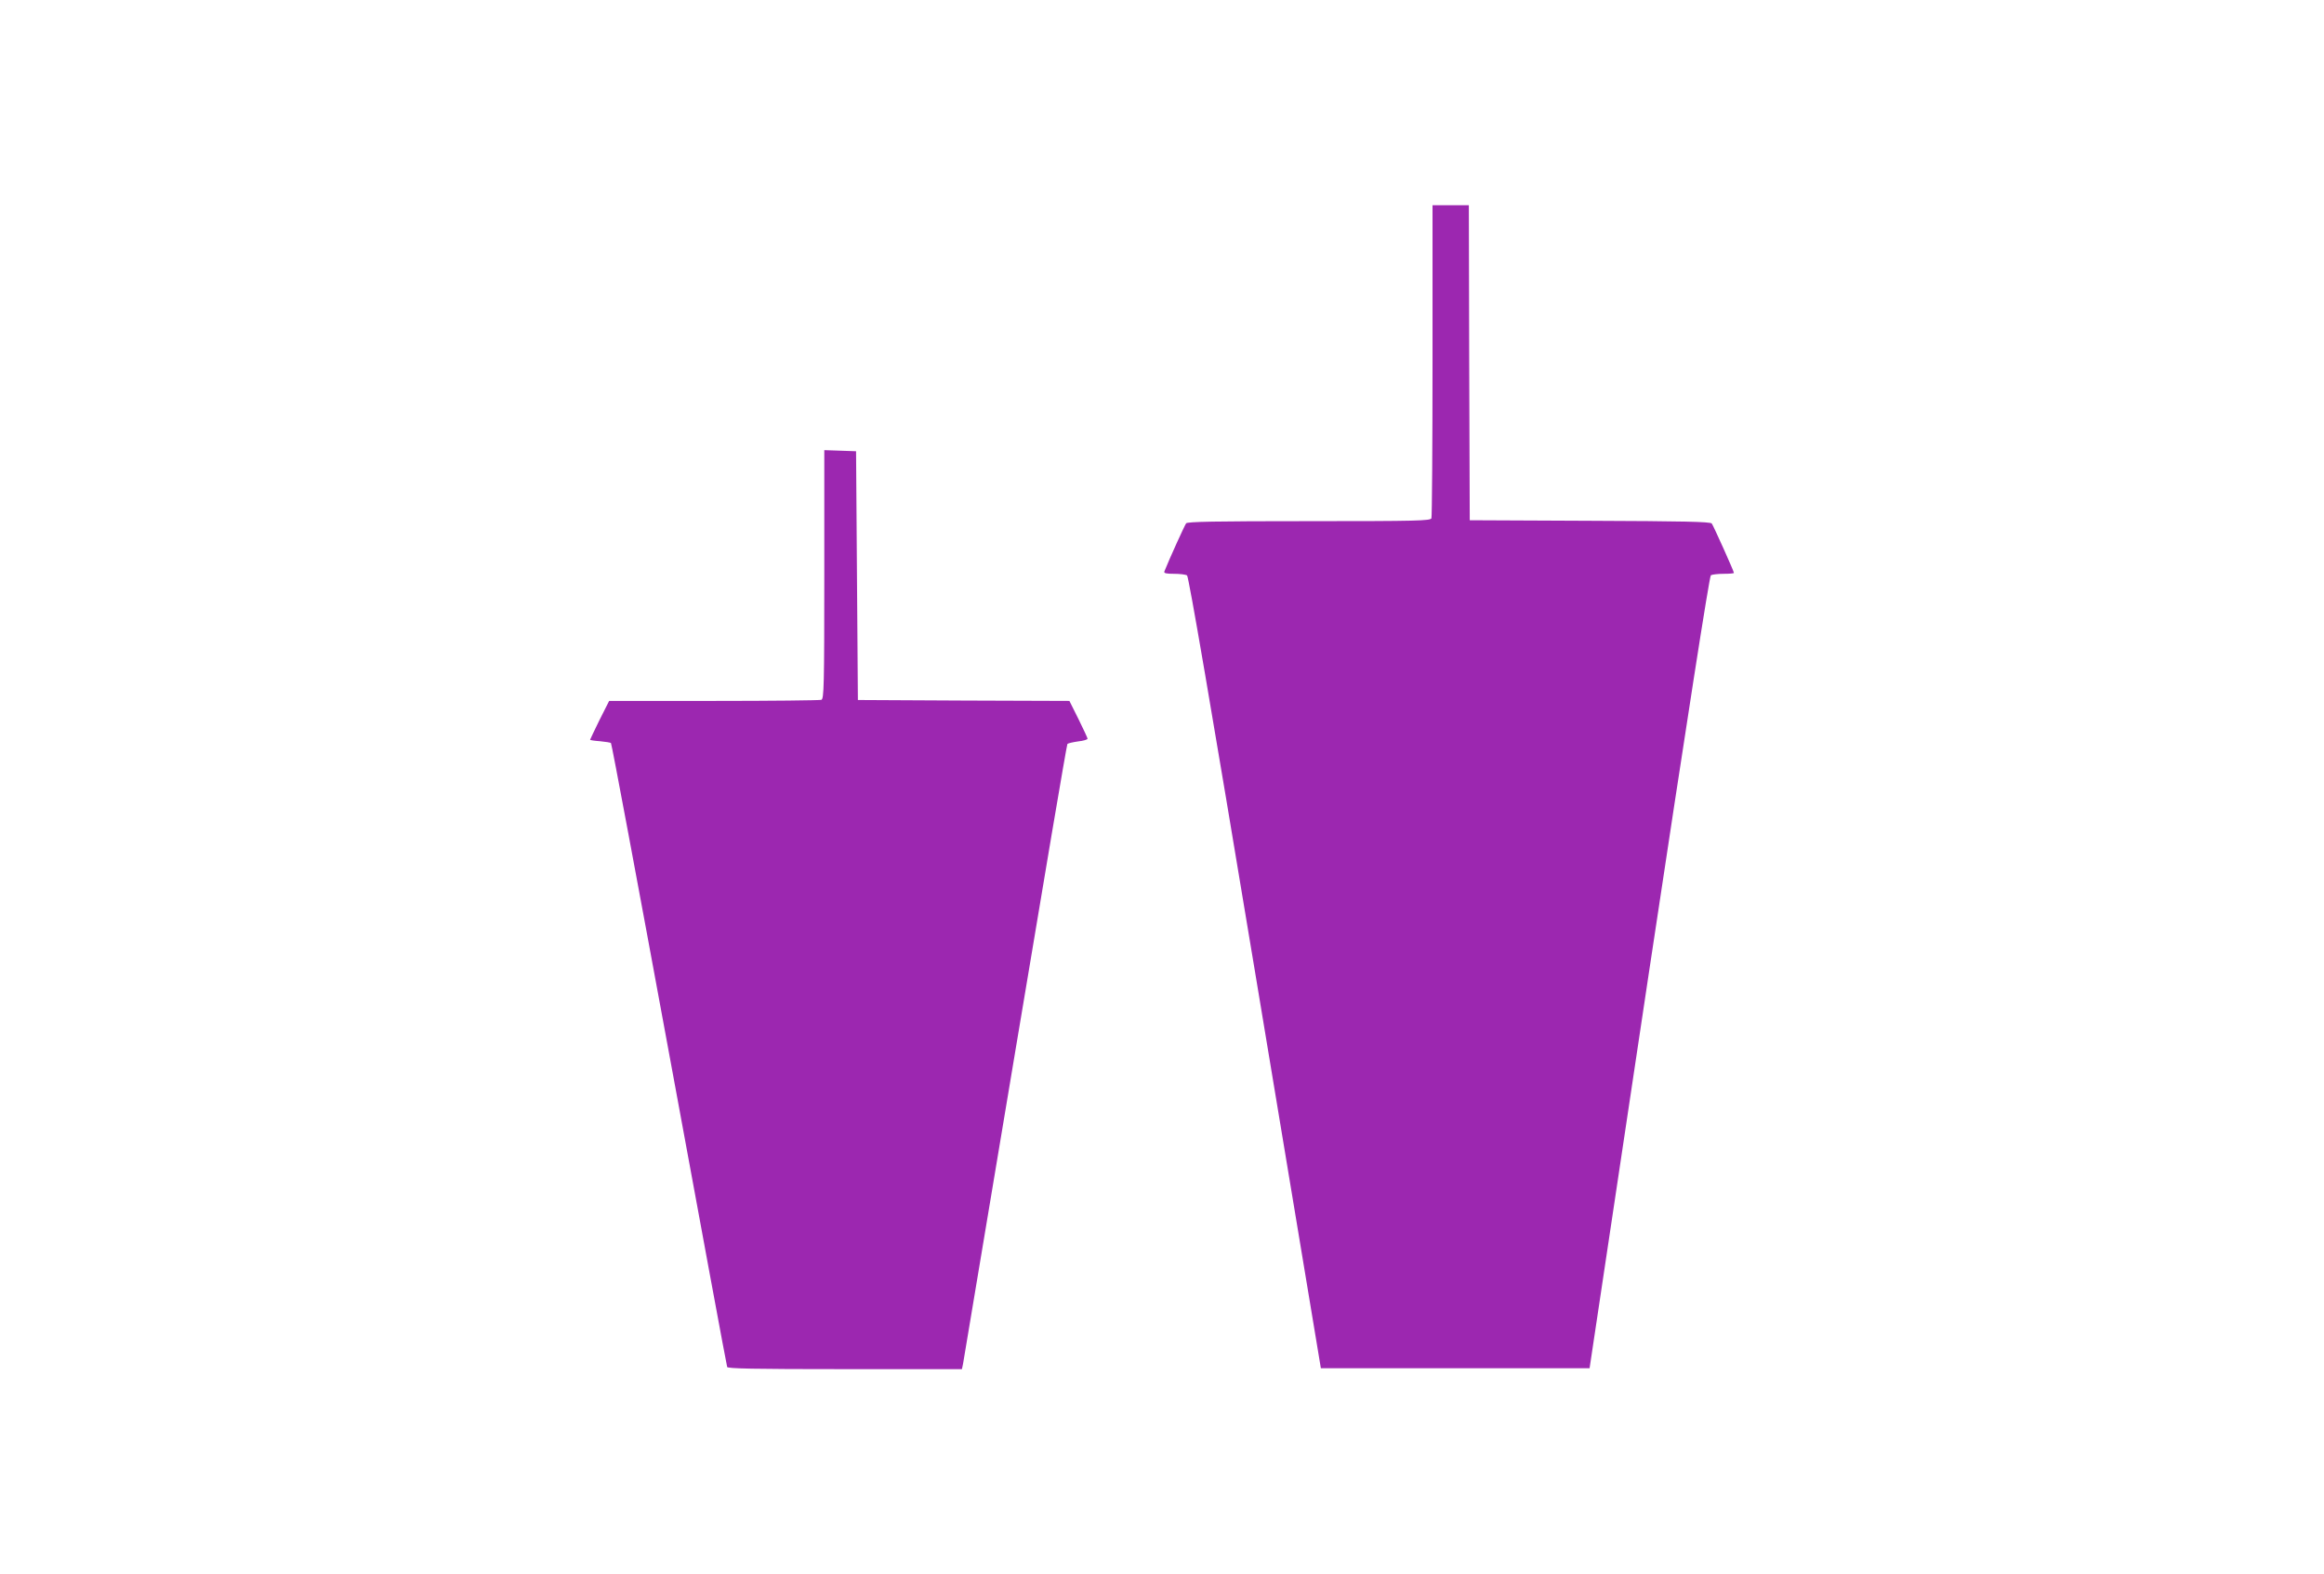
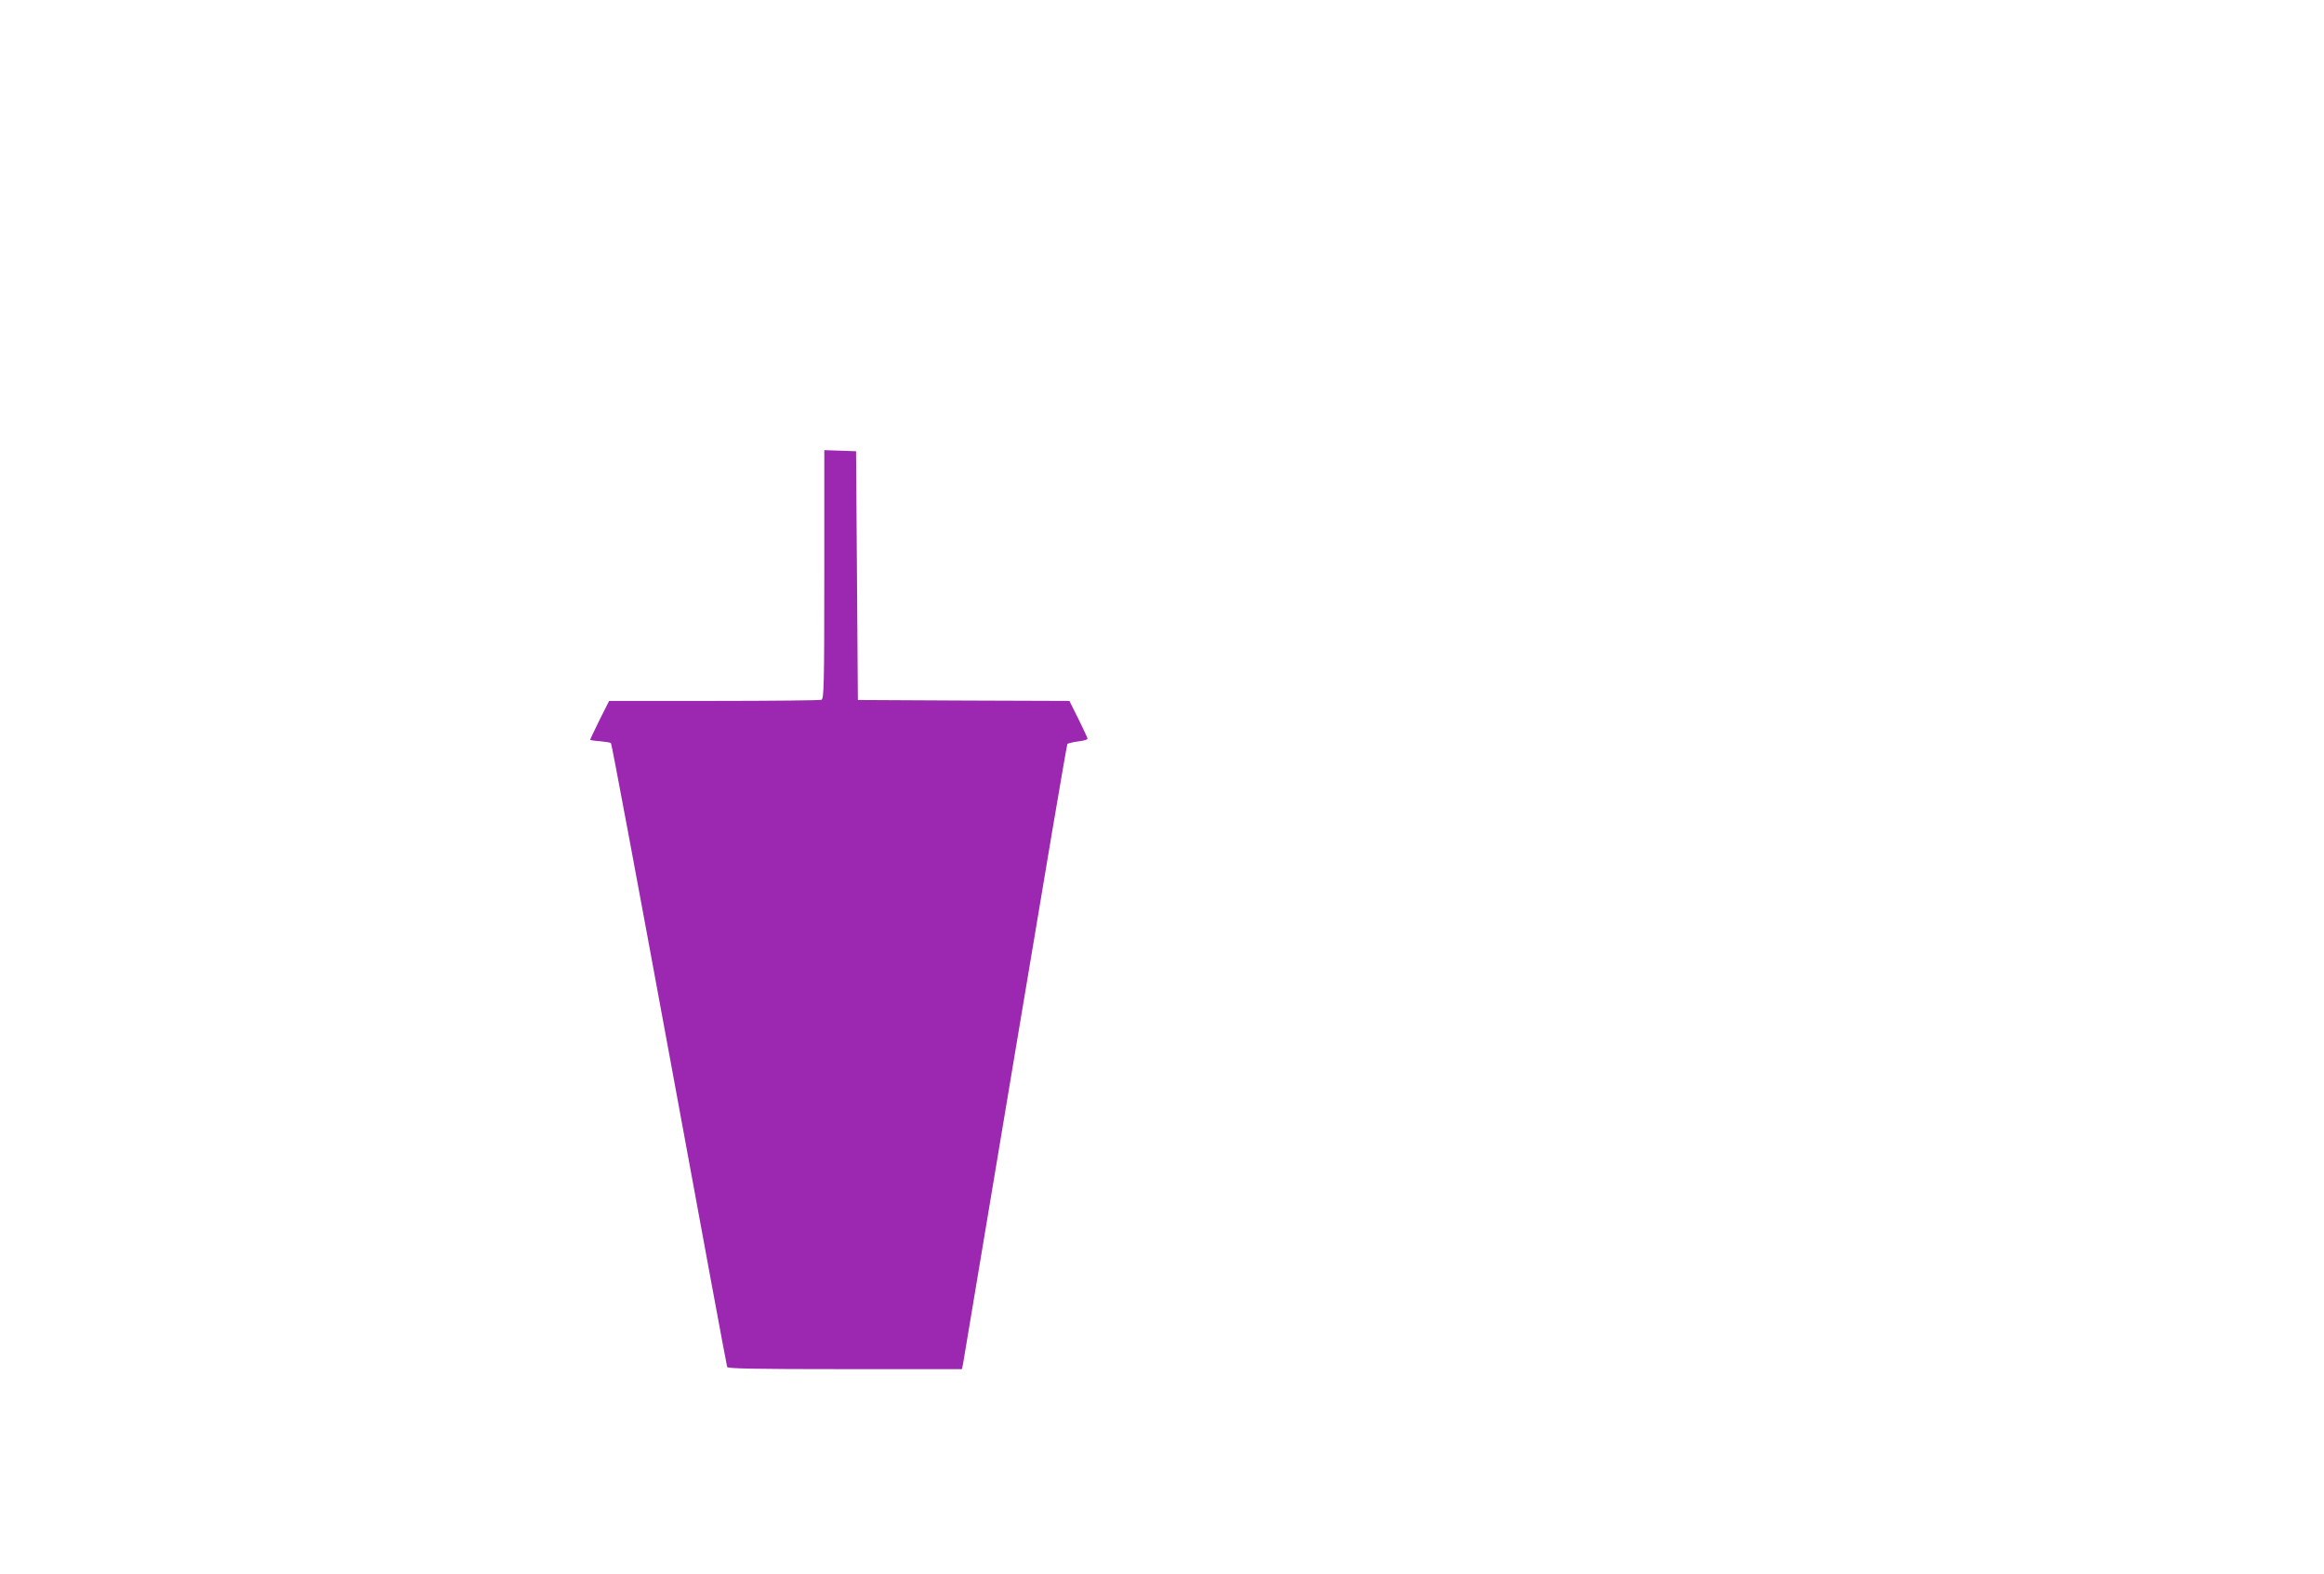
<svg xmlns="http://www.w3.org/2000/svg" version="1.0" width="1280pt" height="867pt" viewBox="0 0 1280 867" preserveAspectRatio="xMidYMid meet">
  <g transform="translate(0,867) scale(0.1,-0.1)" fill="#9c27b0" stroke="none">
-     <path d="M7890 6686 c0 -470 -3 -861 -6 -870 -6 -14 -74 -16 -674 -16 -522 0 -670 -3 -677 -12 -8 -10 -92 -195 -120 -265 -4 -10 11 -13 53 -13 33 0 65 -4 72 -9 9 -5 132 -724 375 -2187 l362 -2179 740 0 740 0 327 2180 c210 1394 333 2182 341 2187 6 4 38 8 70 8 31 0 57 2 57 5 0 9 -113 260 -122 272 -8 10 -159 13 -672 15 l-661 3 -3 868 -2 867 -100 0 -100 0 0 -854z" />
    <path d="M4540 5506 c0 -614 -2 -684 -16 -690 -9 -3 -275 -6 -593 -6 l-576 0 -53 -105 c-28 -58 -52 -107 -52 -109 0 -2 25 -6 55 -8 30 -3 57 -7 60 -10 4 -3 148 -775 321 -1714 173 -940 316 -1715 319 -1722 3 -9 142 -12 649 -12 l644 0 6 28 c3 15 132 788 287 1717 155 930 284 1693 288 1698 4 4 31 10 59 14 29 3 52 10 52 15 0 4 -23 53 -50 108 l-50 100 -583 2 -582 3 -5 685 -5 685 -87 3 -88 3 0 -685z" />
  </g>
</svg>